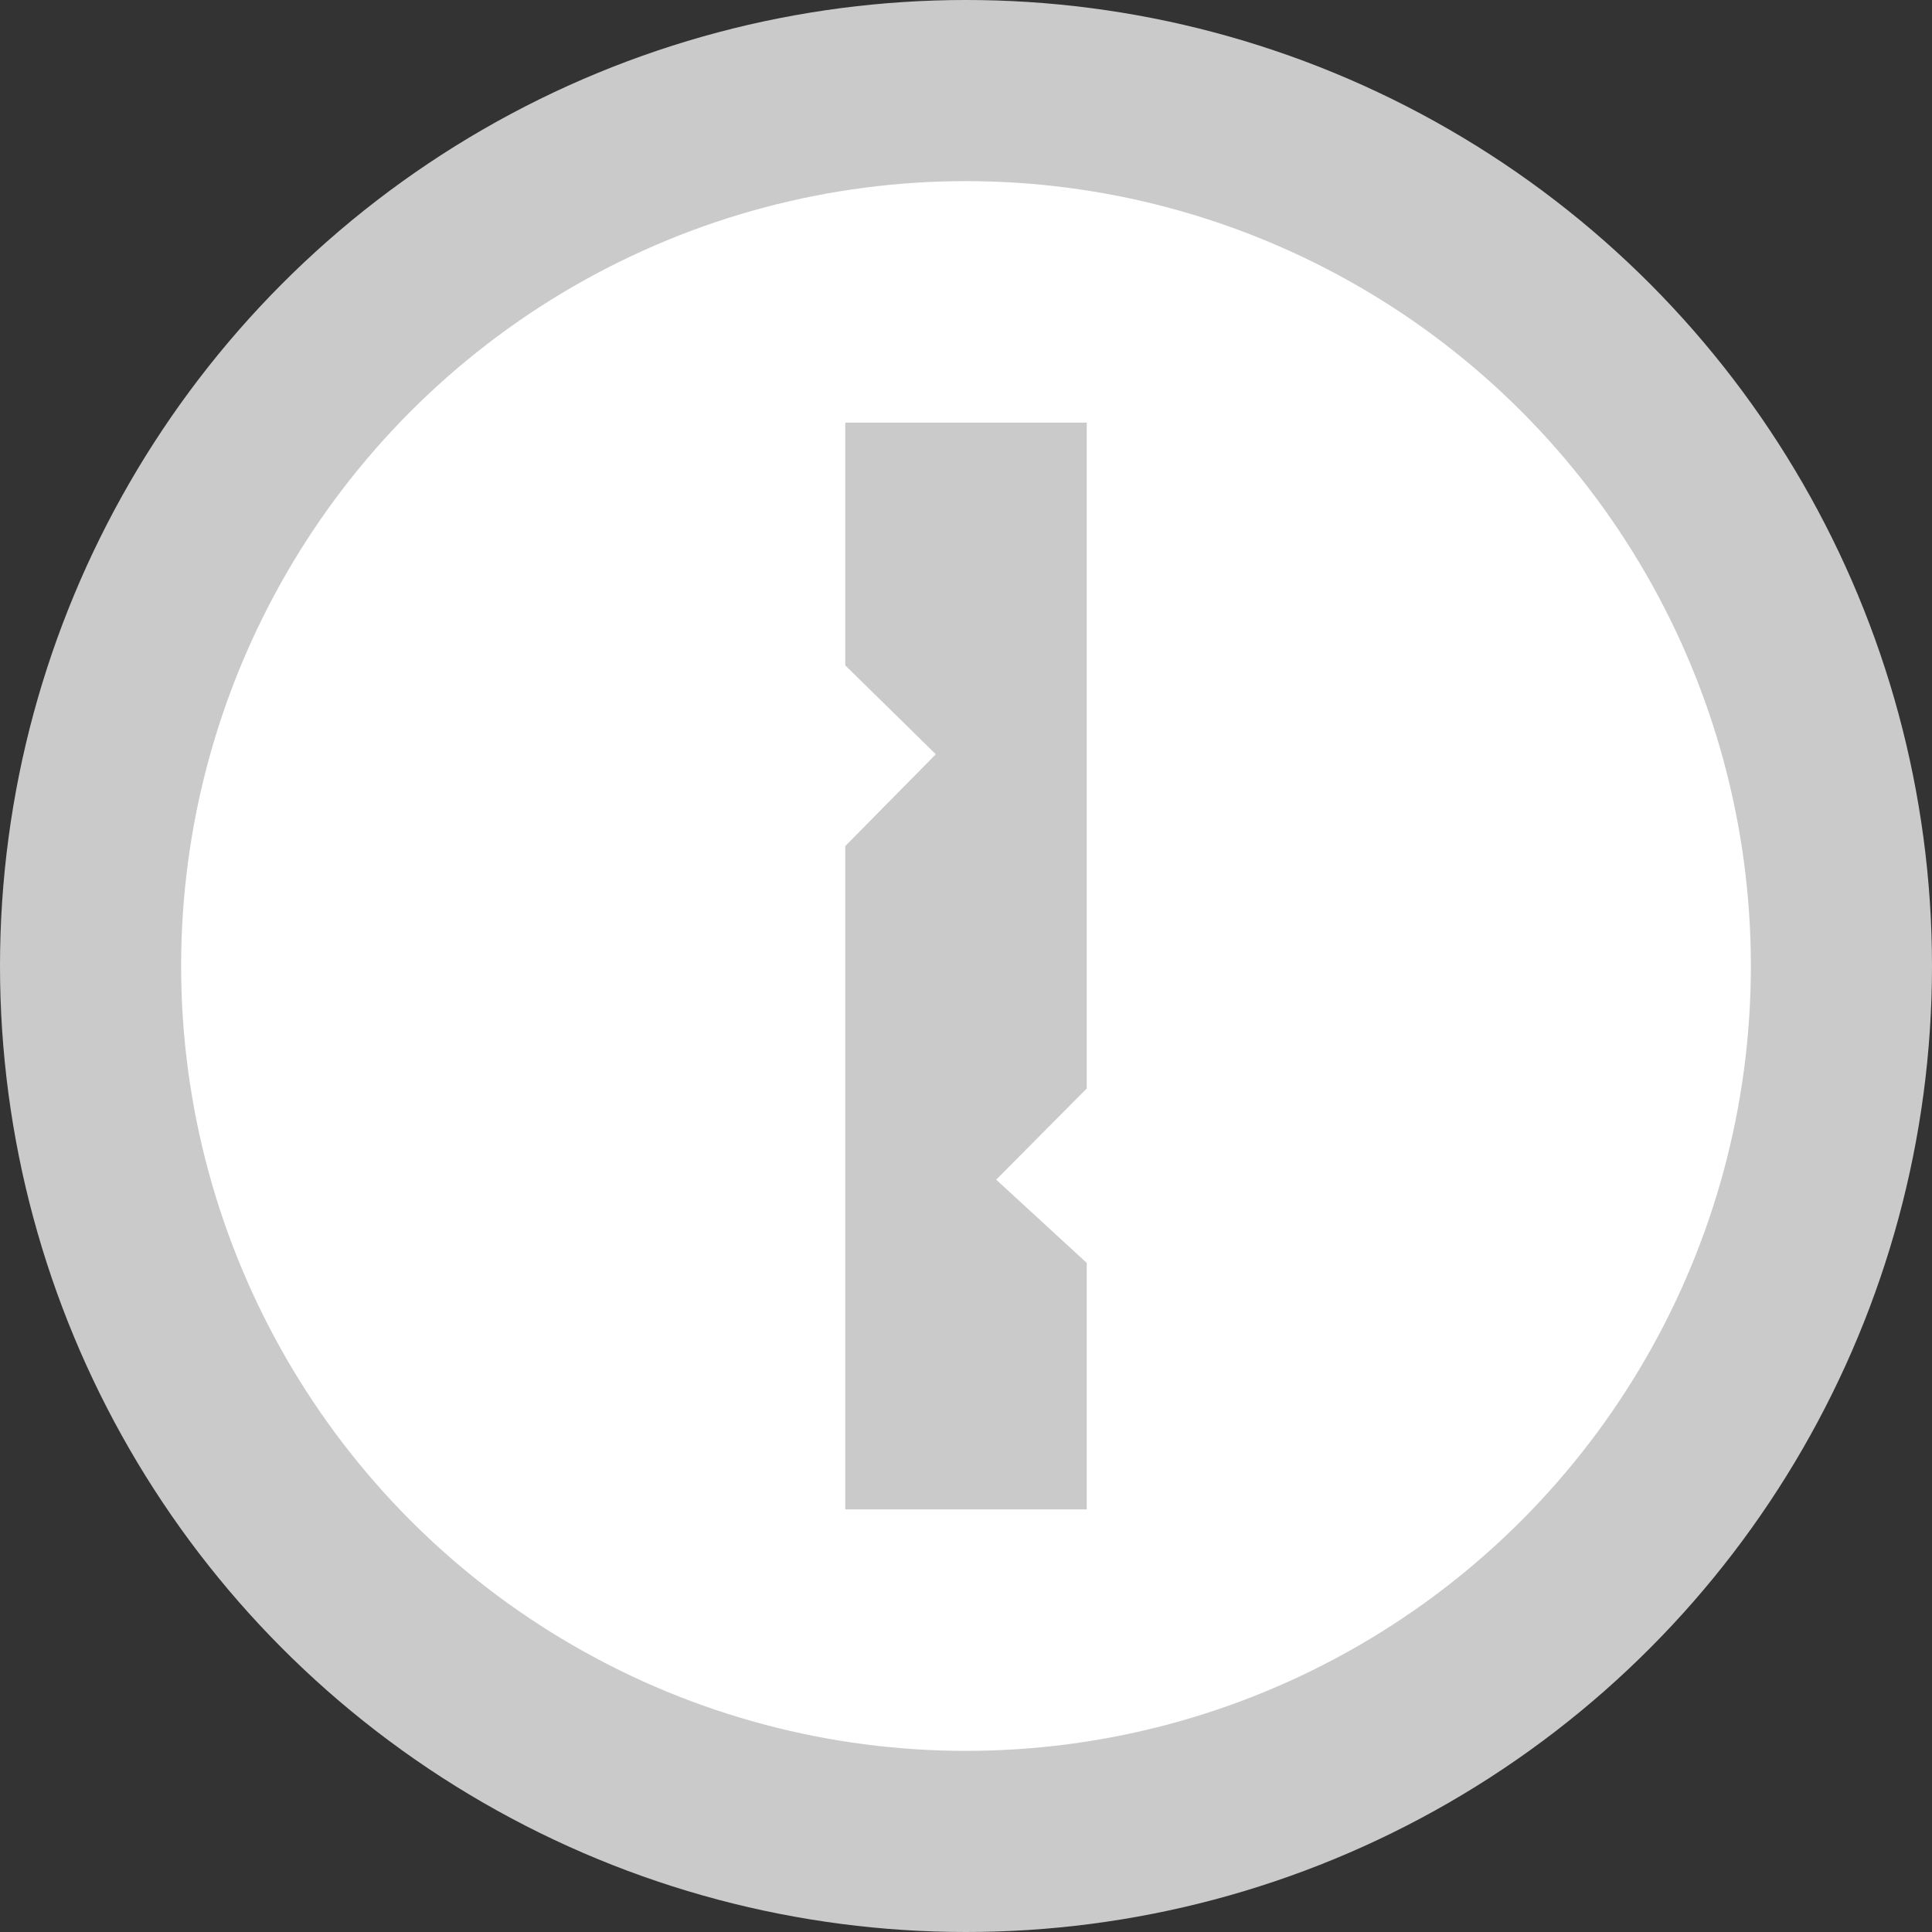
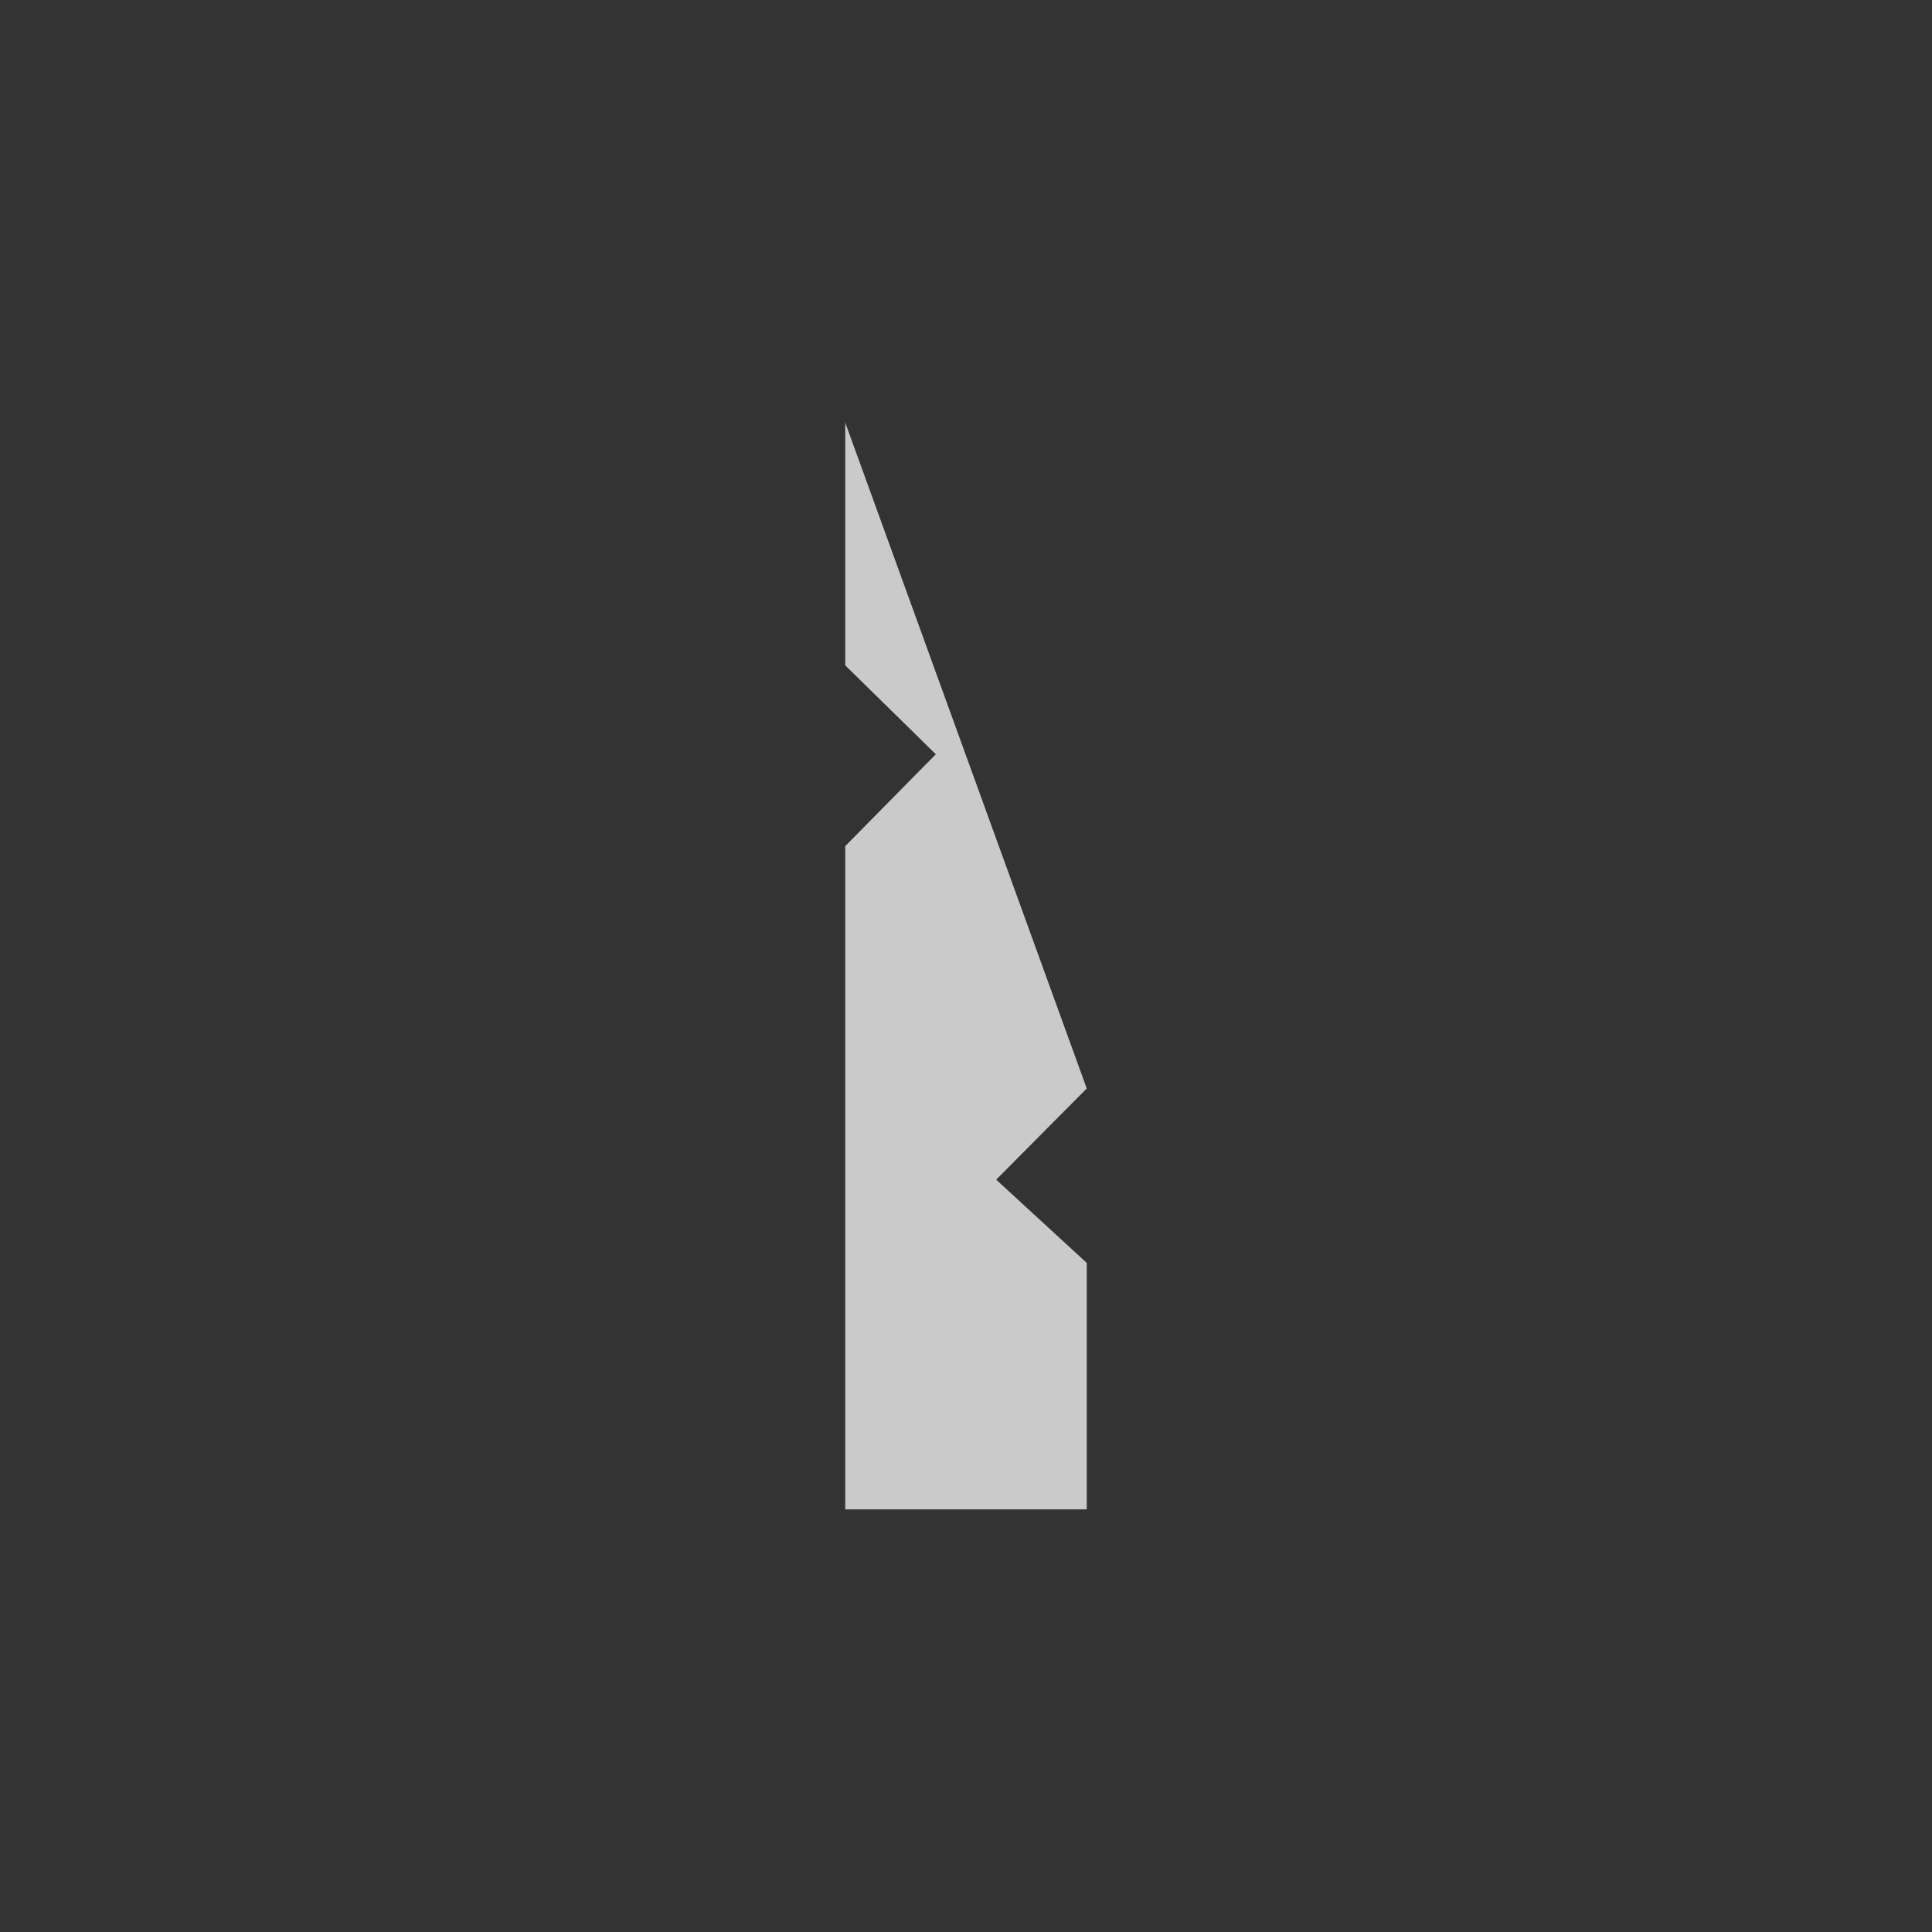
<svg xmlns="http://www.w3.org/2000/svg" xmlns:ns1="http://www.bohemiancoding.com/sketch/ns" width="64px" height="64px" viewBox="0 0 64 64" version="1.1">
  <rect x="0" y="0" width="64" height="64" fill="#333333" stroke="none" />
  <title>1password</title>
  <desc>Created with Sketch.</desc>
  <defs />
  <g id="Page-1" stroke="none" stroke-width="1" fill="none" fill-rule="evenodd" ns1:type="MSPage">
    <g id="Features" ns1:type="MSLayerGroup" transform="translate(-128, -512)">
      <g id="1password" transform="translate(128, 512)" ns1:type="MSShapeGroup">
-         <circle id="outer" fill="#CACACA" cx="32" cy="32" r="32" />
-         <circle id="inner" fill="#FFFFFF" cx="32" cy="32" r="26" />
-         <path d="M28,28.028 L31,24.986 L28,22.041 L28,14 L36,14 L36,36.057 L33,39.078 L36,41.836 L36,50 L28,50 L28,28.028 Z" id="keyhole" fill="#CACACA" />
+         <path d="M28,28.028 L31,24.986 L28,22.041 L28,14 L36,36.057 L33,39.078 L36,41.836 L36,50 L28,50 L28,28.028 Z" id="keyhole" fill="#CACACA" />
      </g>
    </g>
  </g>
</svg>